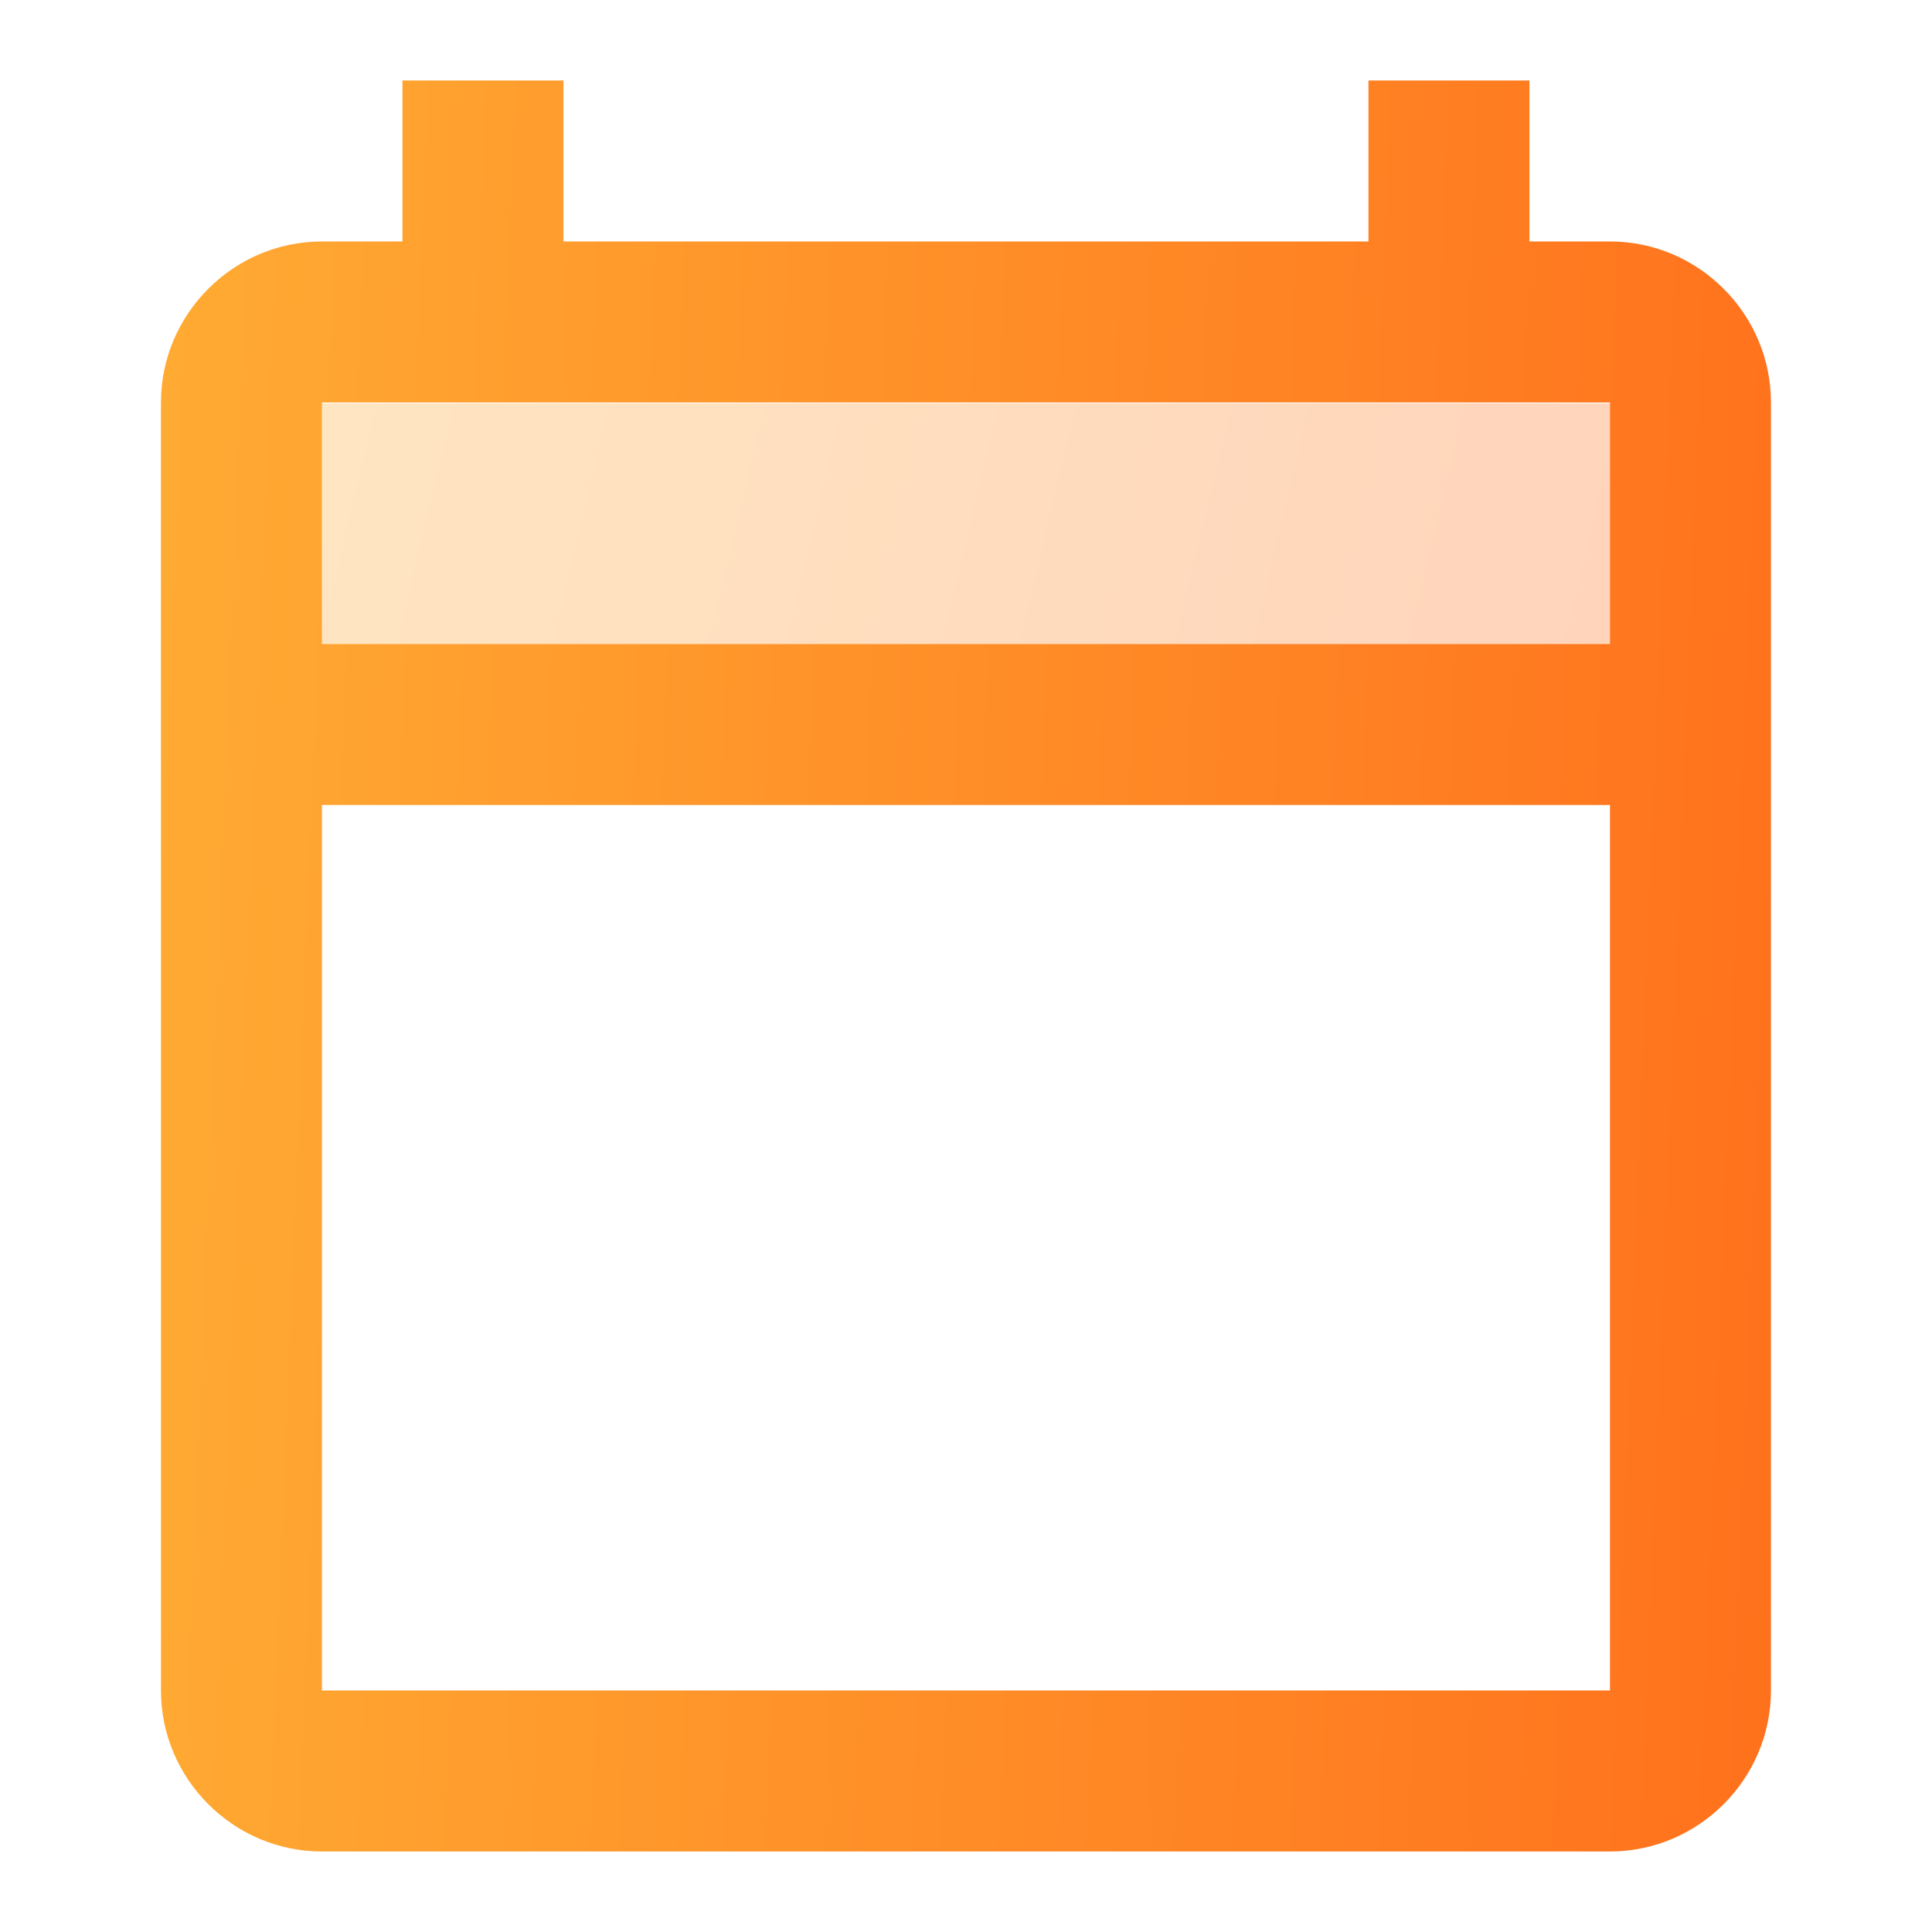
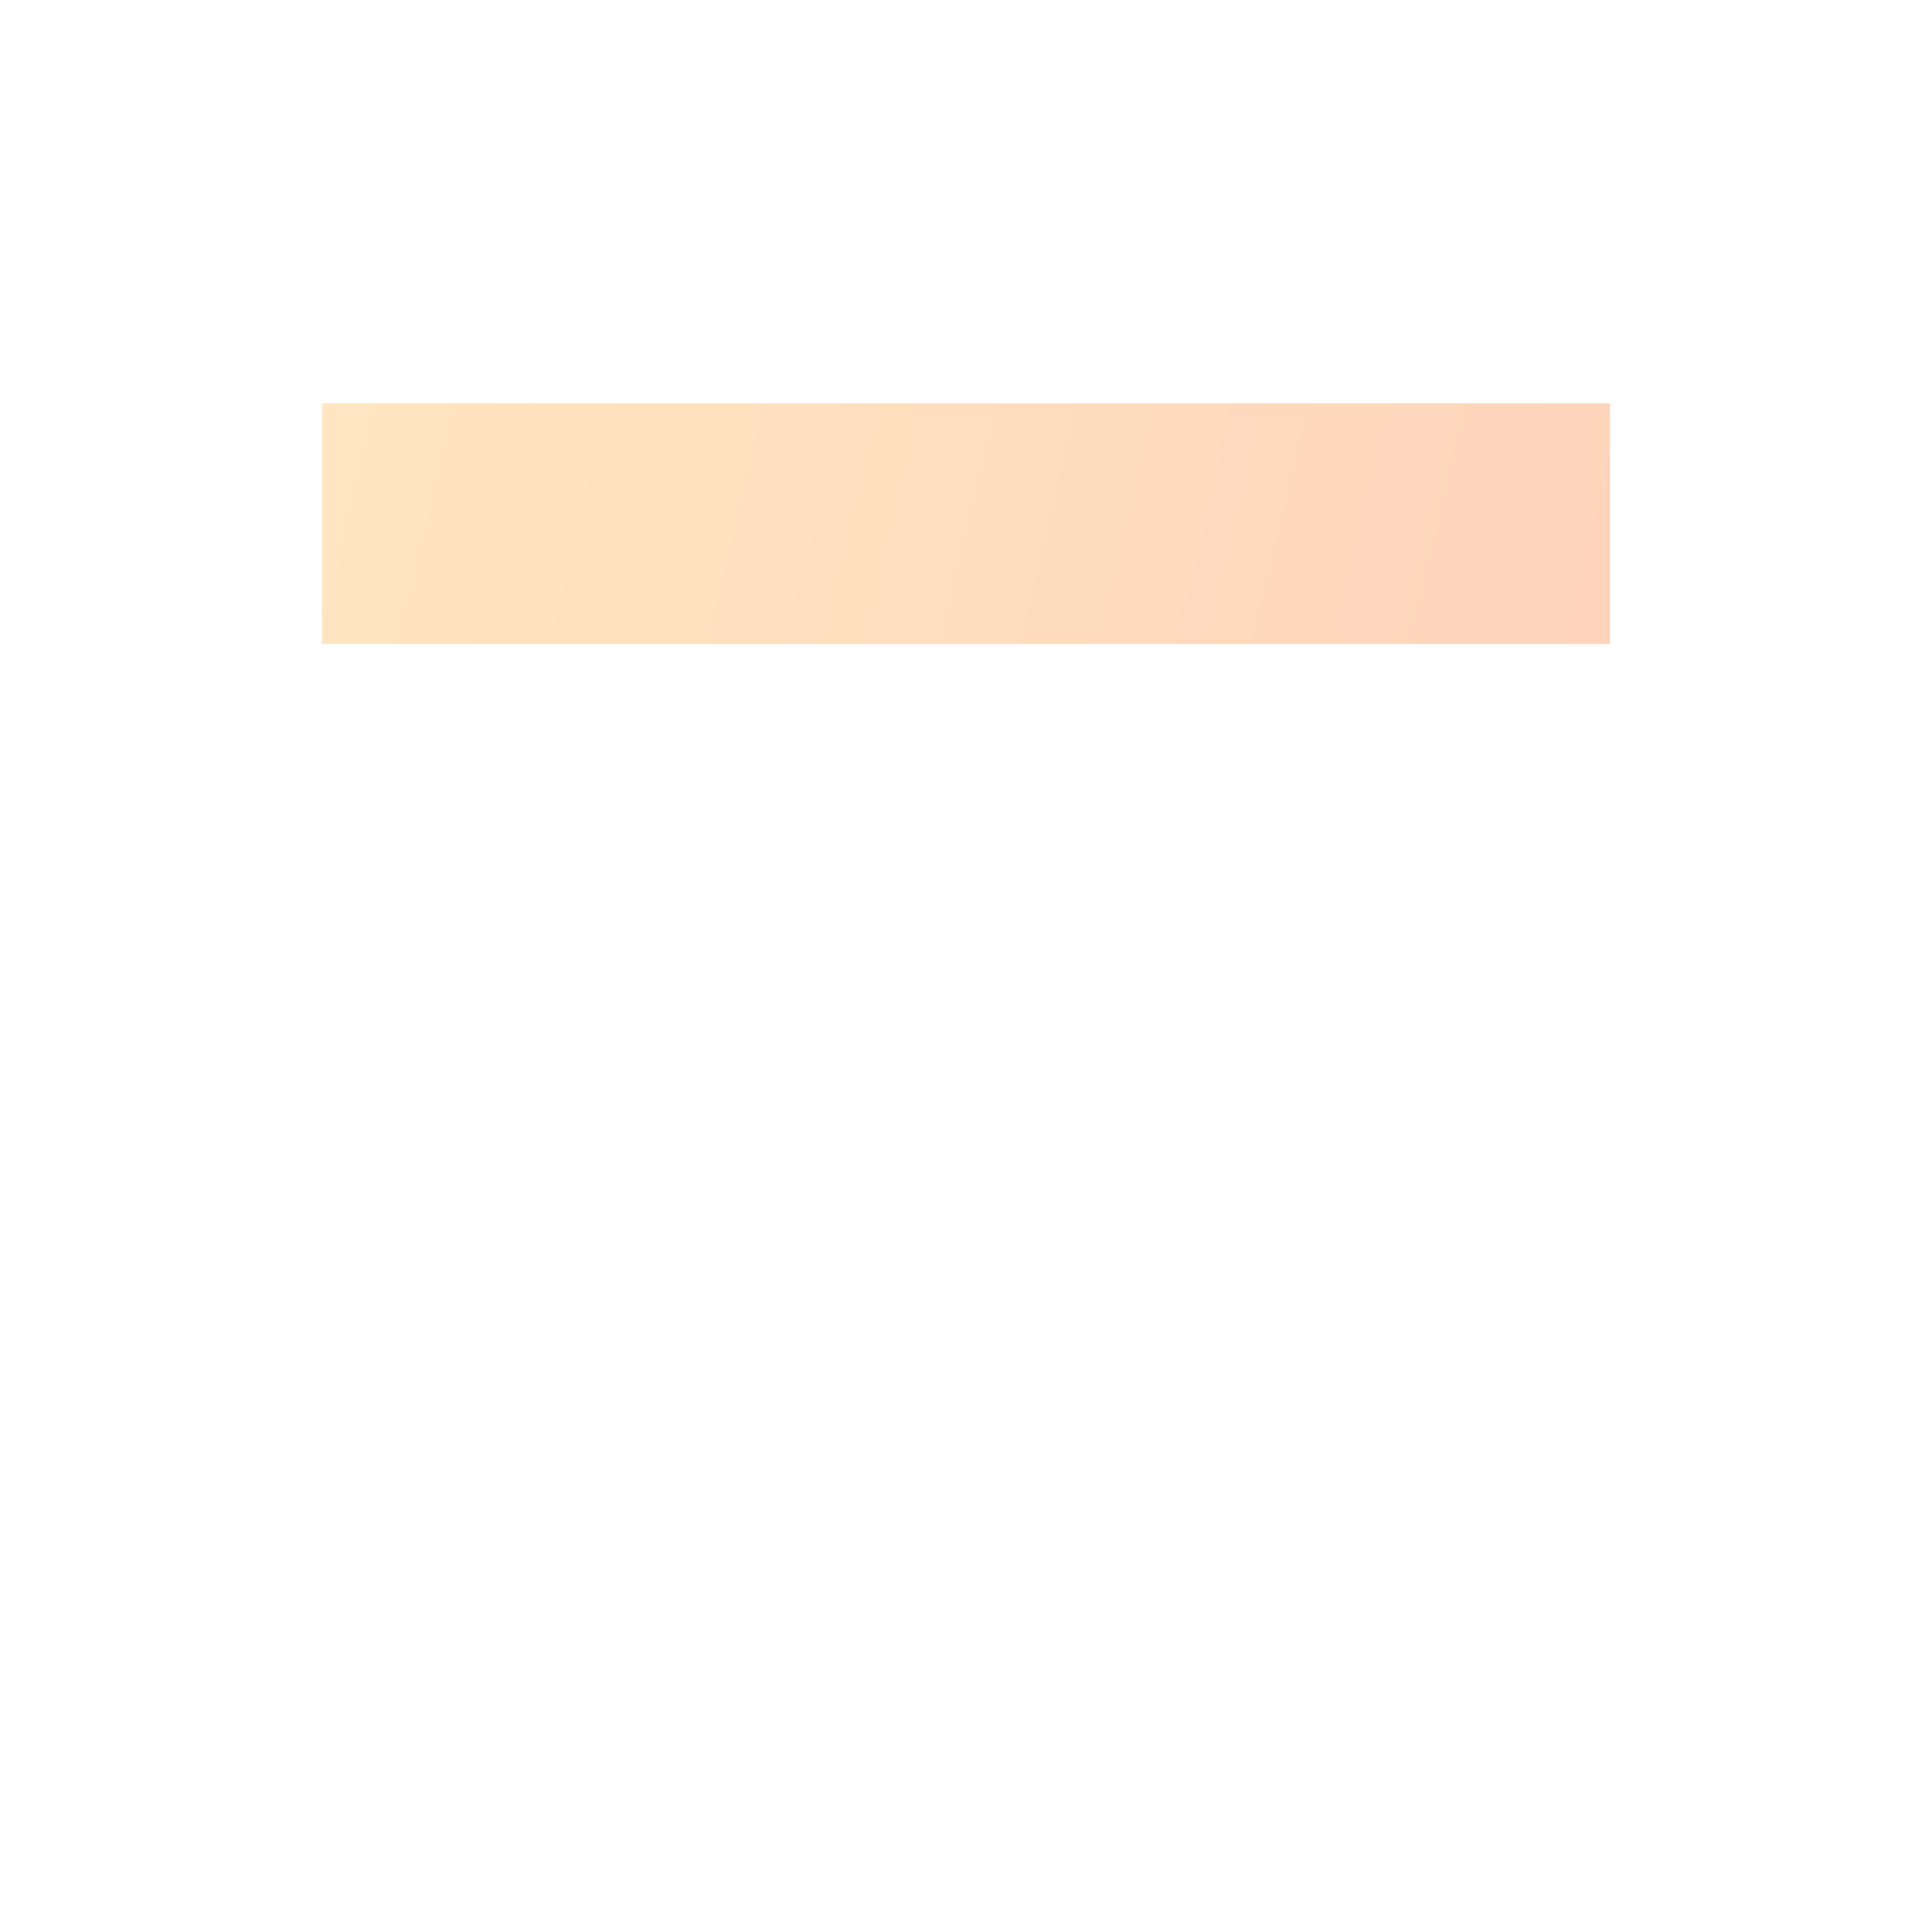
<svg xmlns="http://www.w3.org/2000/svg" width="67" height="67" viewBox="0 0 67 67" fill="none">
-   <path d="M55.832 8.374H53.04V2.791H47.457V8.374H19.54V2.791H13.957V8.374H11.165C8.095 8.374 5.582 10.887 5.582 13.958V58.624C5.582 61.695 8.095 64.208 11.165 64.208H55.832C58.903 64.208 61.415 61.695 61.415 58.624V13.958C61.415 10.887 58.903 8.374 55.832 8.374ZM55.832 13.958V22.333H11.165V13.958H55.832ZM11.165 58.624V27.916H55.832V58.624H11.165Z" fill="url(#paint0_linear_1102_11273)" />
  <path opacity="0.3" d="M11.168 13.986H55.835V22.333H11.168V13.986Z" fill="url(#paint1_linear_1102_11273)" />
  <defs>
    <linearGradient id="paint0_linear_1102_11273" x1="6.14" y1="5.648" x2="63.691" y2="7.977" gradientUnits="userSpaceOnUse">
      <stop stop-color="#FFAA33" />
      <stop offset="1" stop-color="#FF711C" />
    </linearGradient>
    <linearGradient id="paint1_linear_1102_11273" x1="11.615" y1="14.375" x2="55.254" y2="24.771" gradientUnits="userSpaceOnUse">
      <stop stop-color="#FFAA33" />
      <stop offset="1" stop-color="#FF711C" />
    </linearGradient>
  </defs>
</svg>